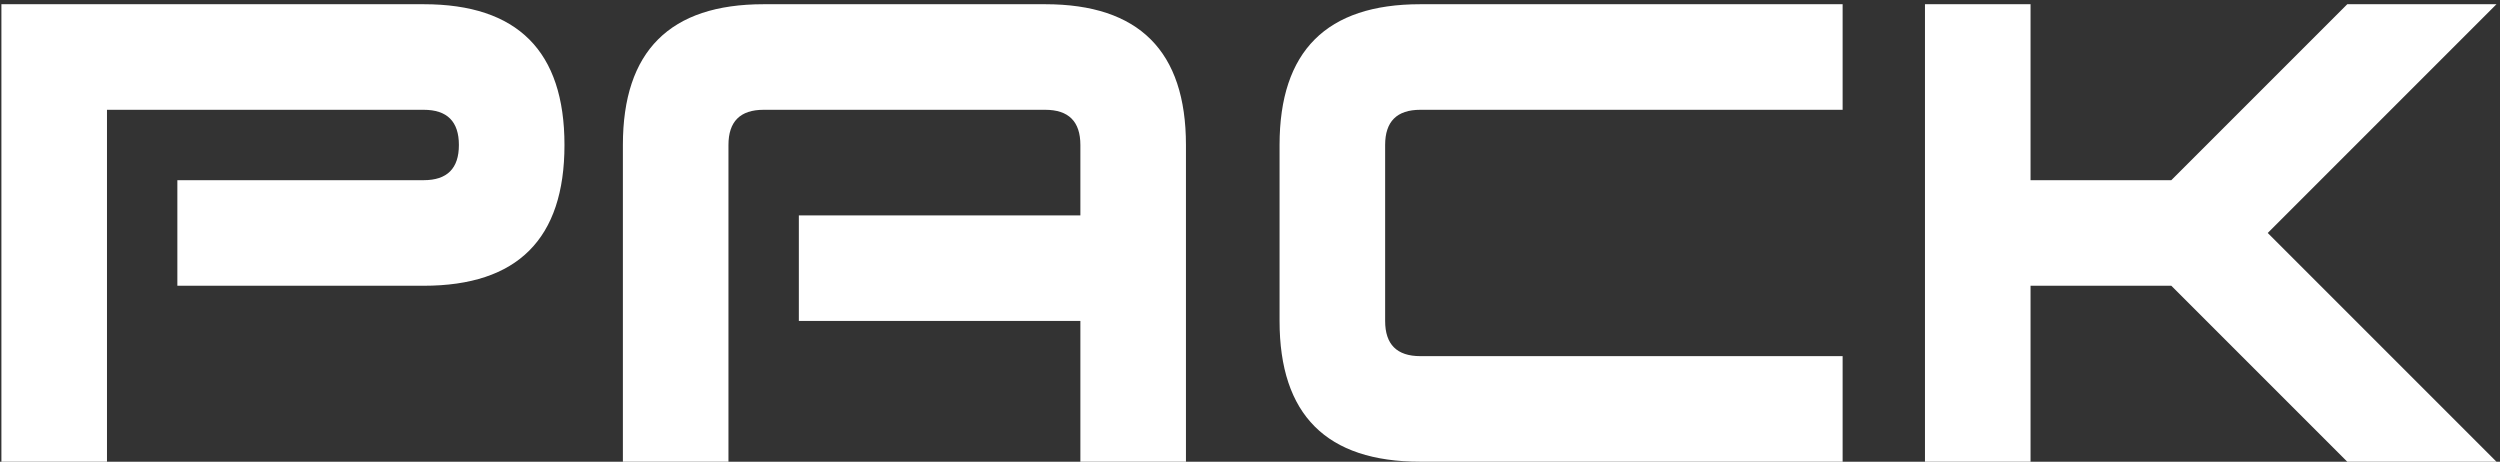
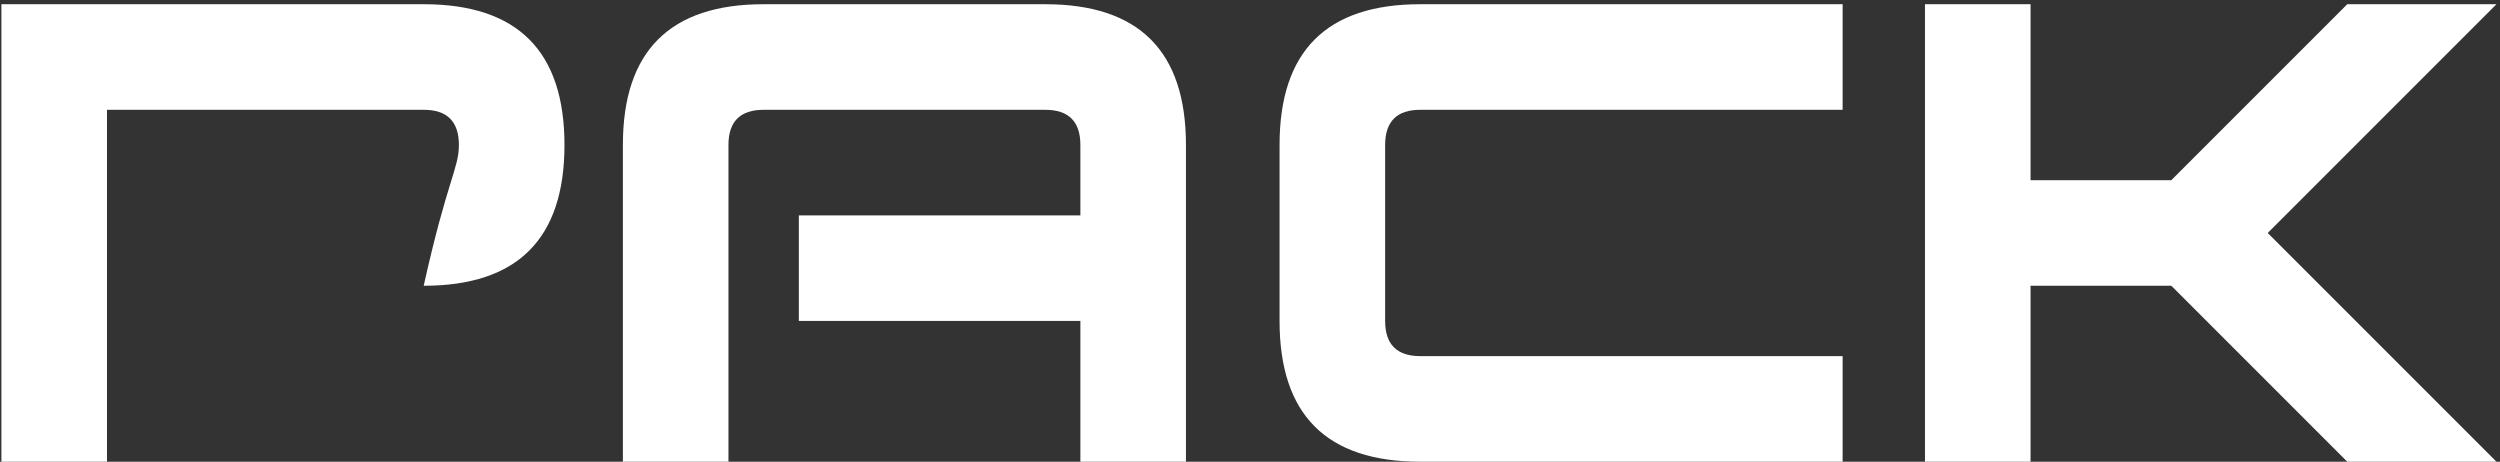
<svg xmlns="http://www.w3.org/2000/svg" width="444" height="82" viewBox="0 0 444 82" fill="none">
  <rect x="0" y="0" width="444" height="82" fill="#333333" stroke="none" />
-   <path d="M19 19.5V82H0.25V0.75H75.25C91.917 0.75 100.25 9.083 100.25 25.75C100.25 42.417 91.917 50.75 75.25 50.75H31.5V32H75.25C79.417 32 81.5 29.917 81.5 25.75C81.5 21.583 79.417 19.5 75.25 19.5H19ZM129.375 25.75V82H110.625V25.75C110.625 9.083 118.958 0.75 135.625 0.75H185.625C202.292 0.75 210.625 9.083 210.625 25.75V82H191.875V57H141.875V38.25H191.875V25.75C191.875 21.583 189.792 19.5 185.625 19.5H135.625C131.458 19.5 129.375 21.583 129.375 25.75ZM252.25 63.25H327.25V82H252.25C235.583 82 227.25 73.667 227.25 57V25.75C227.25 9.083 235.583 0.75 252.25 0.75H327.25V19.5H252.25C248.083 19.5 246 21.583 246 25.75V57C246 61.167 248.083 63.25 252.25 63.25ZM360.625 50.75V82H341.875V0.75H360.625V32H385.625L416.875 0.75H443.375L402.75 41.375L443.375 82H416.875L385.625 50.75H360.625Z" fill="white" />
+   <path d="M19 19.5V82H0.25V0.75H75.25C91.917 0.75 100.25 9.083 100.25 25.75C100.25 42.417 91.917 50.75 75.25 50.75H31.5H75.25C79.417 32 81.5 29.917 81.5 25.75C81.5 21.583 79.417 19.5 75.25 19.5H19ZM129.375 25.75V82H110.625V25.75C110.625 9.083 118.958 0.75 135.625 0.75H185.625C202.292 0.75 210.625 9.083 210.625 25.75V82H191.875V57H141.875V38.25H191.875V25.75C191.875 21.583 189.792 19.5 185.625 19.5H135.625C131.458 19.5 129.375 21.583 129.375 25.75ZM252.25 63.25H327.25V82H252.25C235.583 82 227.25 73.667 227.25 57V25.75C227.25 9.083 235.583 0.75 252.25 0.75H327.25V19.5H252.25C248.083 19.5 246 21.583 246 25.75V57C246 61.167 248.083 63.25 252.25 63.25ZM360.625 50.75V82H341.875V0.75H360.625V32H385.625L416.875 0.75H443.375L402.75 41.375L443.375 82H416.875L385.625 50.75H360.625Z" fill="white" />
</svg>